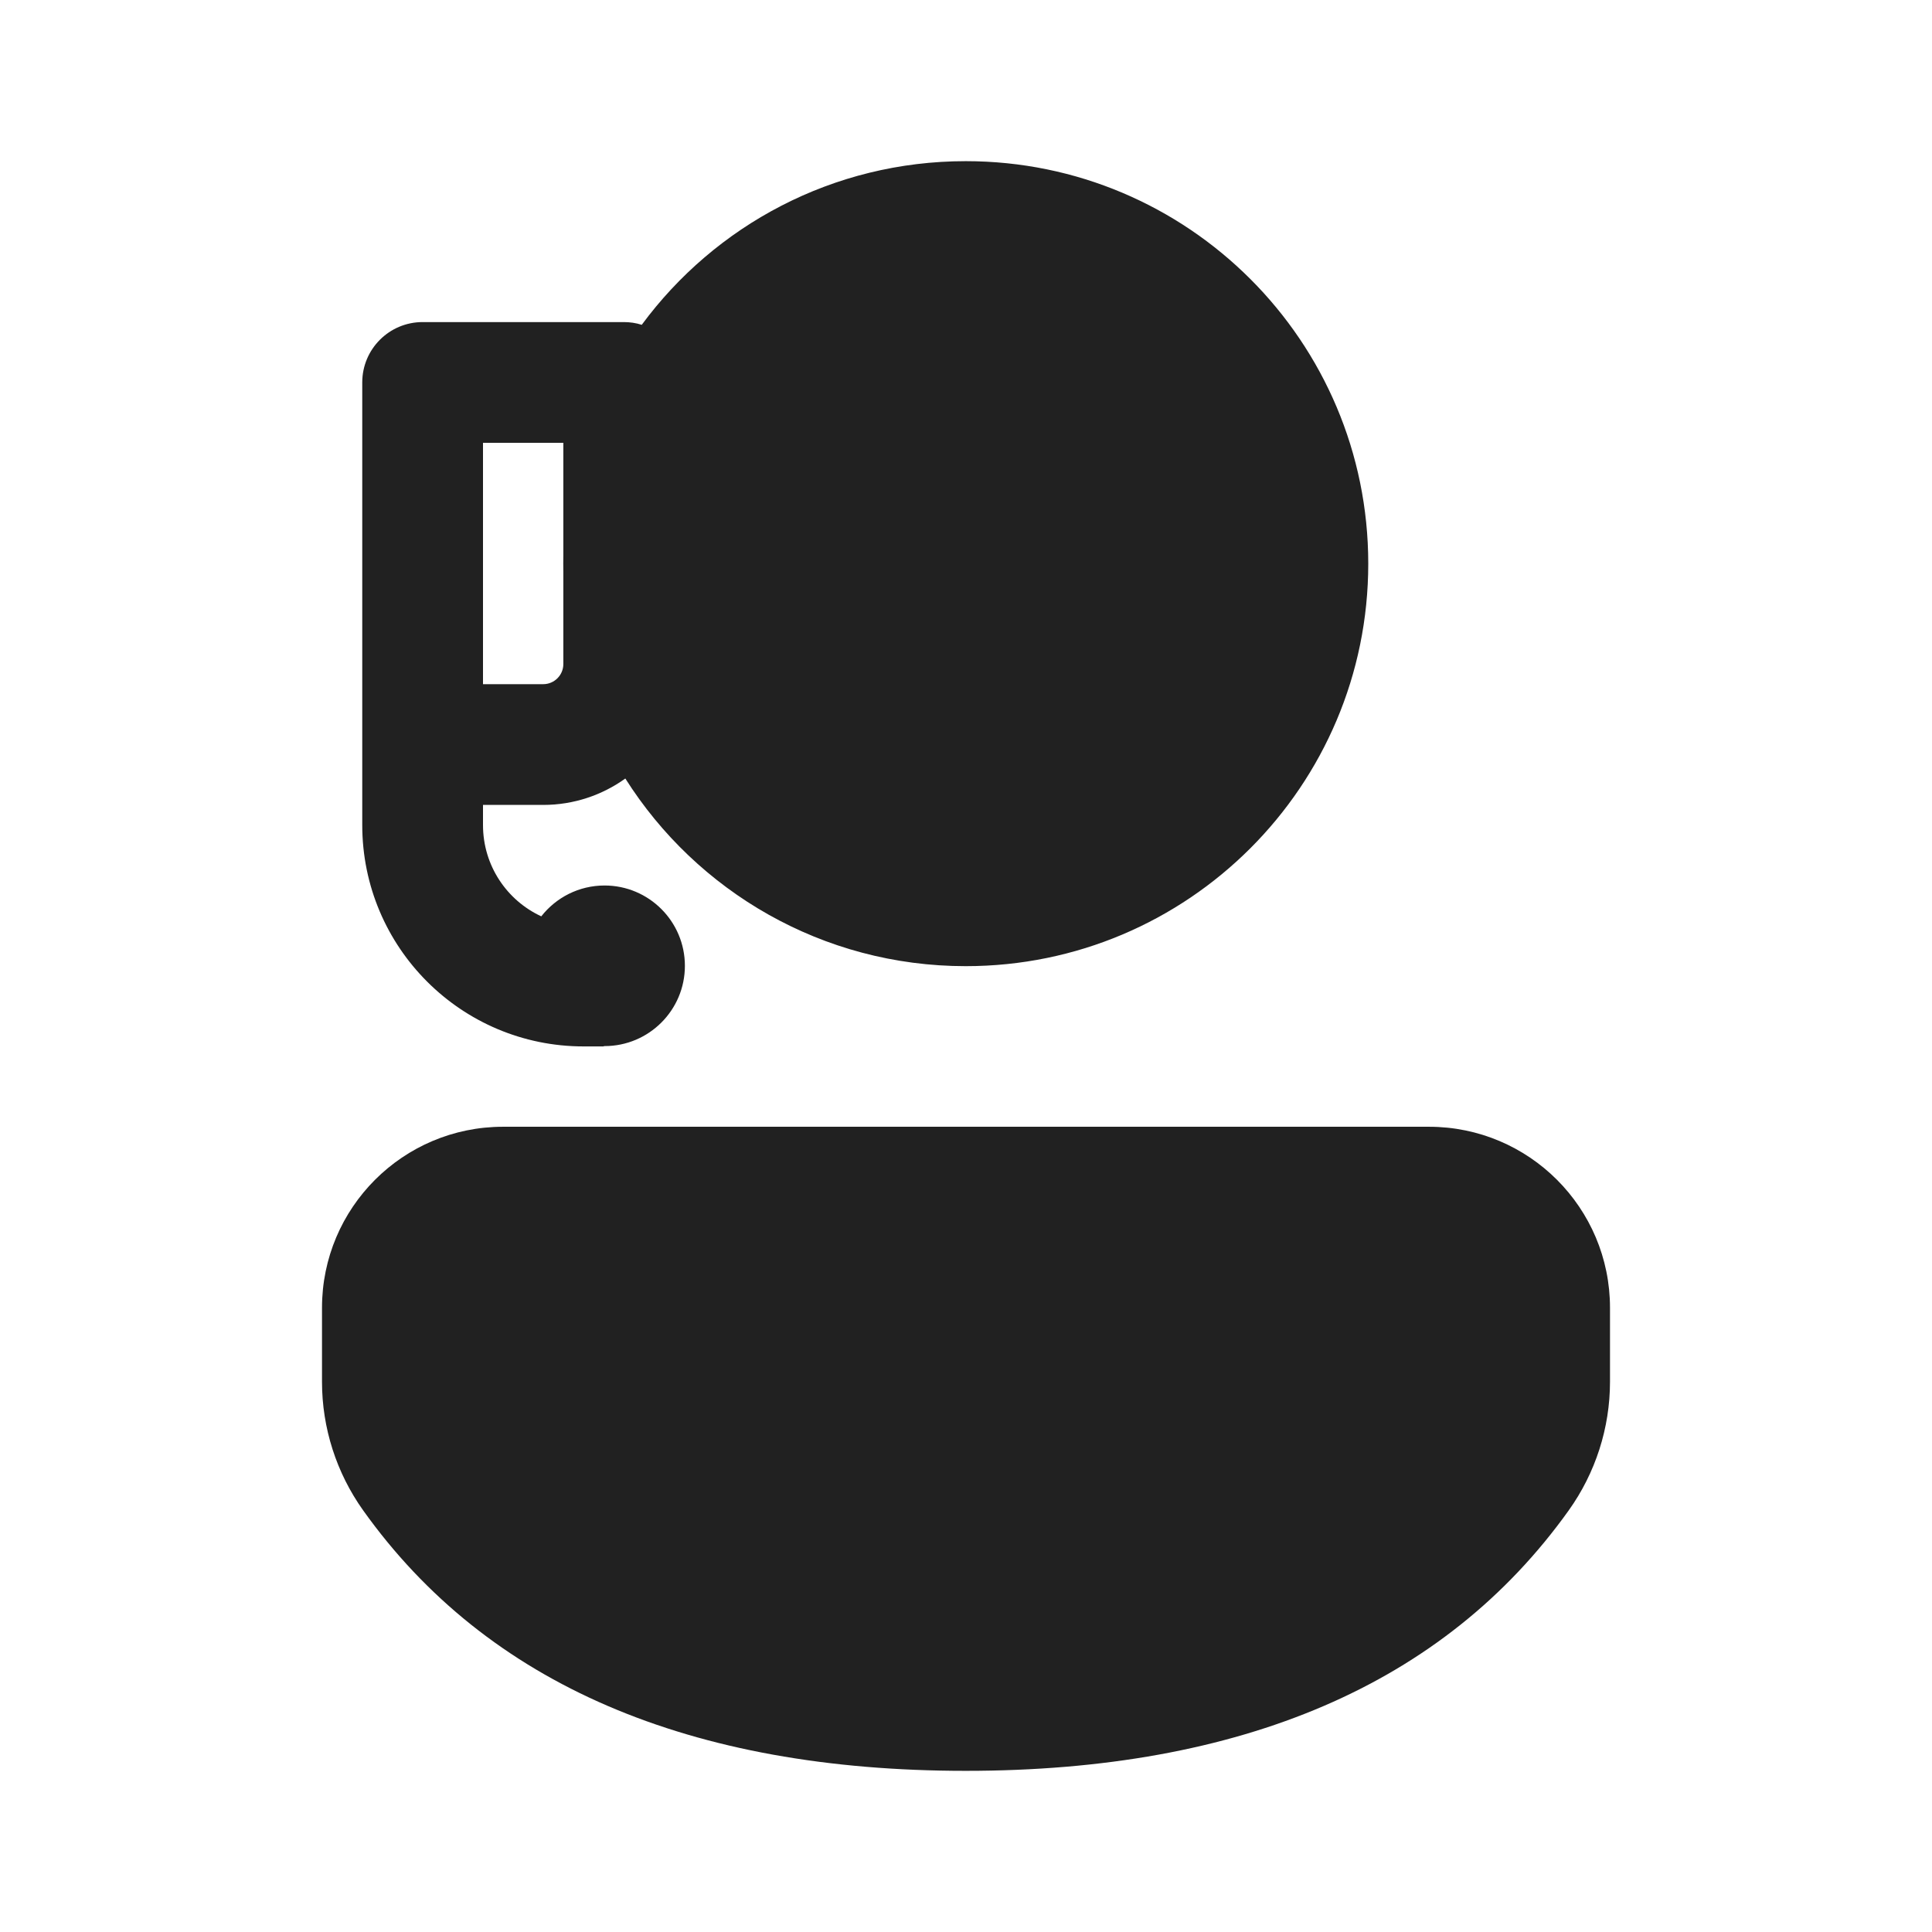
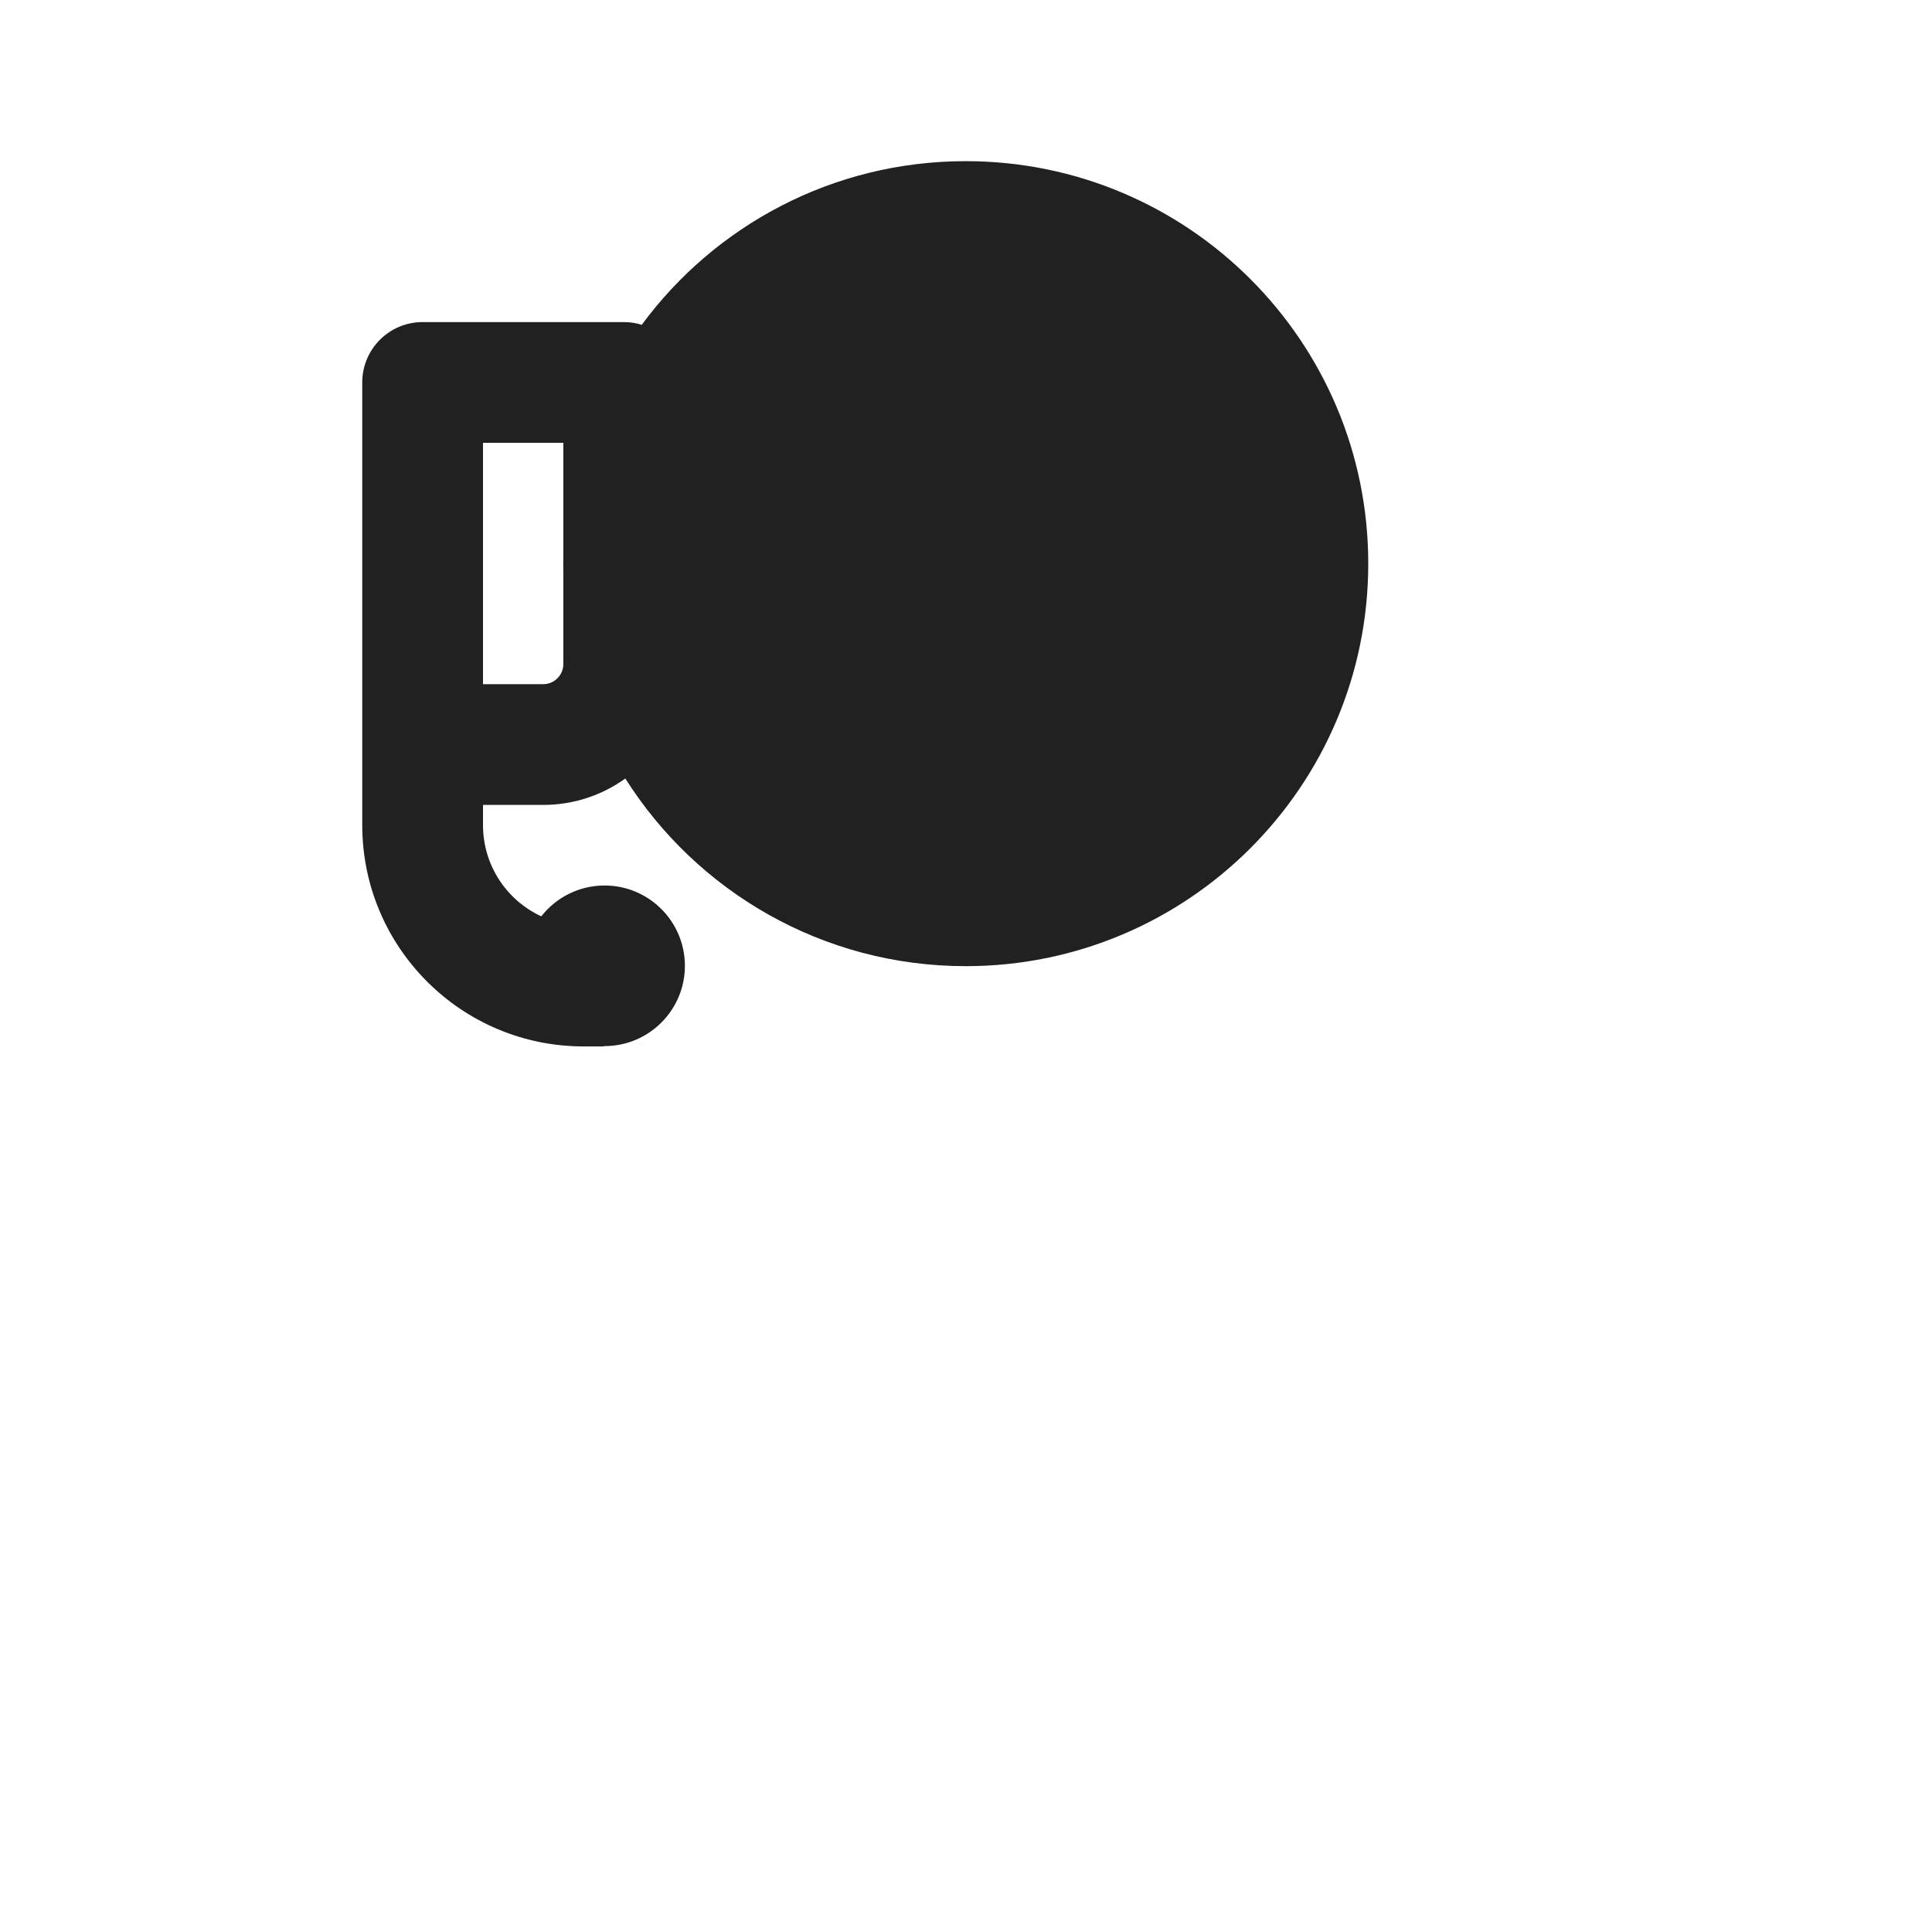
<svg xmlns="http://www.w3.org/2000/svg" width="800px" height="800px" viewBox="0 0 24 24" fill="none">
-   <path d="M20 16.246C20 15.004 18.993 13.997 17.751 13.997H6.249C5.007 13.997 4 15.004 4 16.246V17.166C4 17.738 4.179 18.296 4.511 18.762C6.053 20.926 8.576 21.998 11.997 21.998C15.417 21.998 17.941 20.927 19.487 18.763C19.82 18.297 20 17.738 20 17.164V16.246Z" fill="#212121" />
  <path d="M16.997 7.002C16.997 4.24 14.758 2.002 11.997 2.002C10.346 2.002 8.882 2.801 7.972 4.035C7.901 4.012 7.826 4.001 7.748 4.001L5.25 4.001C4.836 4.001 4.5 4.336 4.5 4.751L4.5 10.249C4.5 11.768 5.731 12.999 7.25 12.999L7.5 12.999V12.995C7.503 12.995 7.507 12.995 7.51 12.995C8.061 12.995 8.508 12.548 8.508 11.998C8.508 11.447 8.061 11 7.51 11C7.191 11 6.907 11.15 6.724 11.383C6.296 11.185 6 10.752 6 10.249V9.999H6.748C7.128 9.999 7.481 9.877 7.768 9.671C8.654 11.072 10.217 12.002 11.997 12.002C14.758 12.002 16.997 9.763 16.997 7.002ZM6.998 6.896C6.997 6.931 6.997 6.966 6.997 7.002C6.997 7.037 6.997 7.072 6.998 7.108V8.249C6.998 8.387 6.886 8.499 6.748 8.499H6L6 5.501H6.998L6.998 6.896Z" fill="#212121" />
</svg>